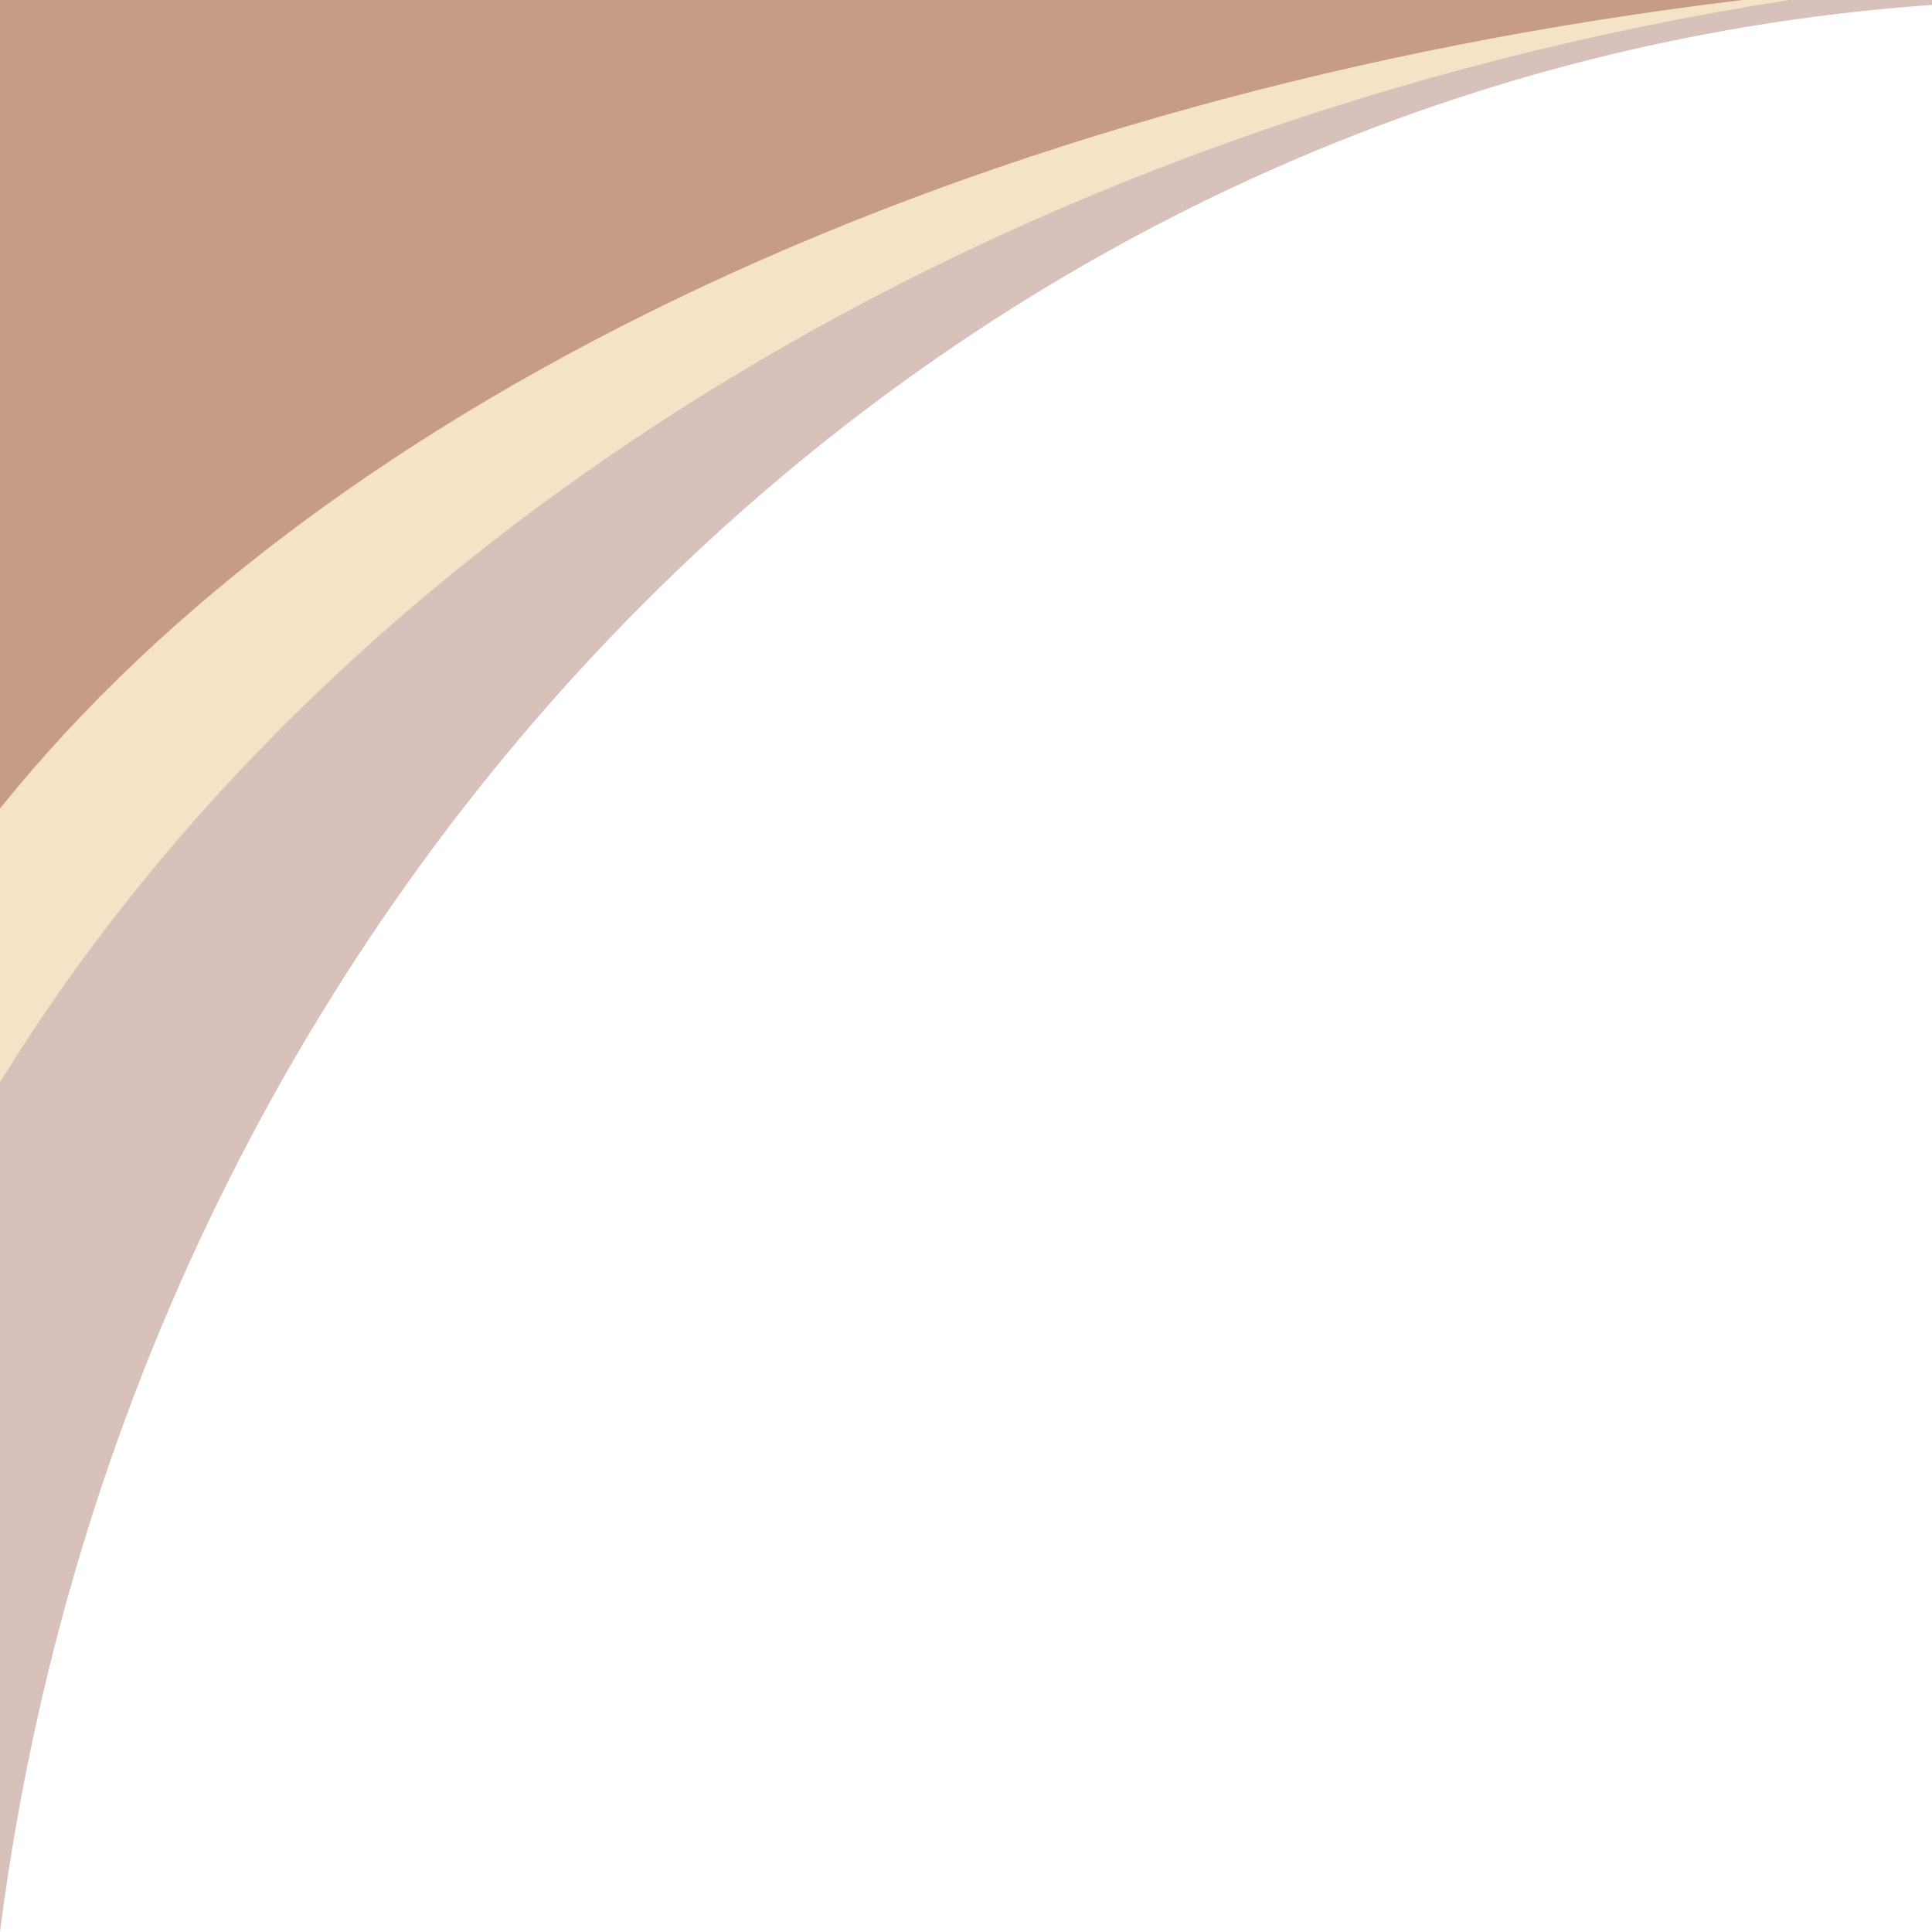
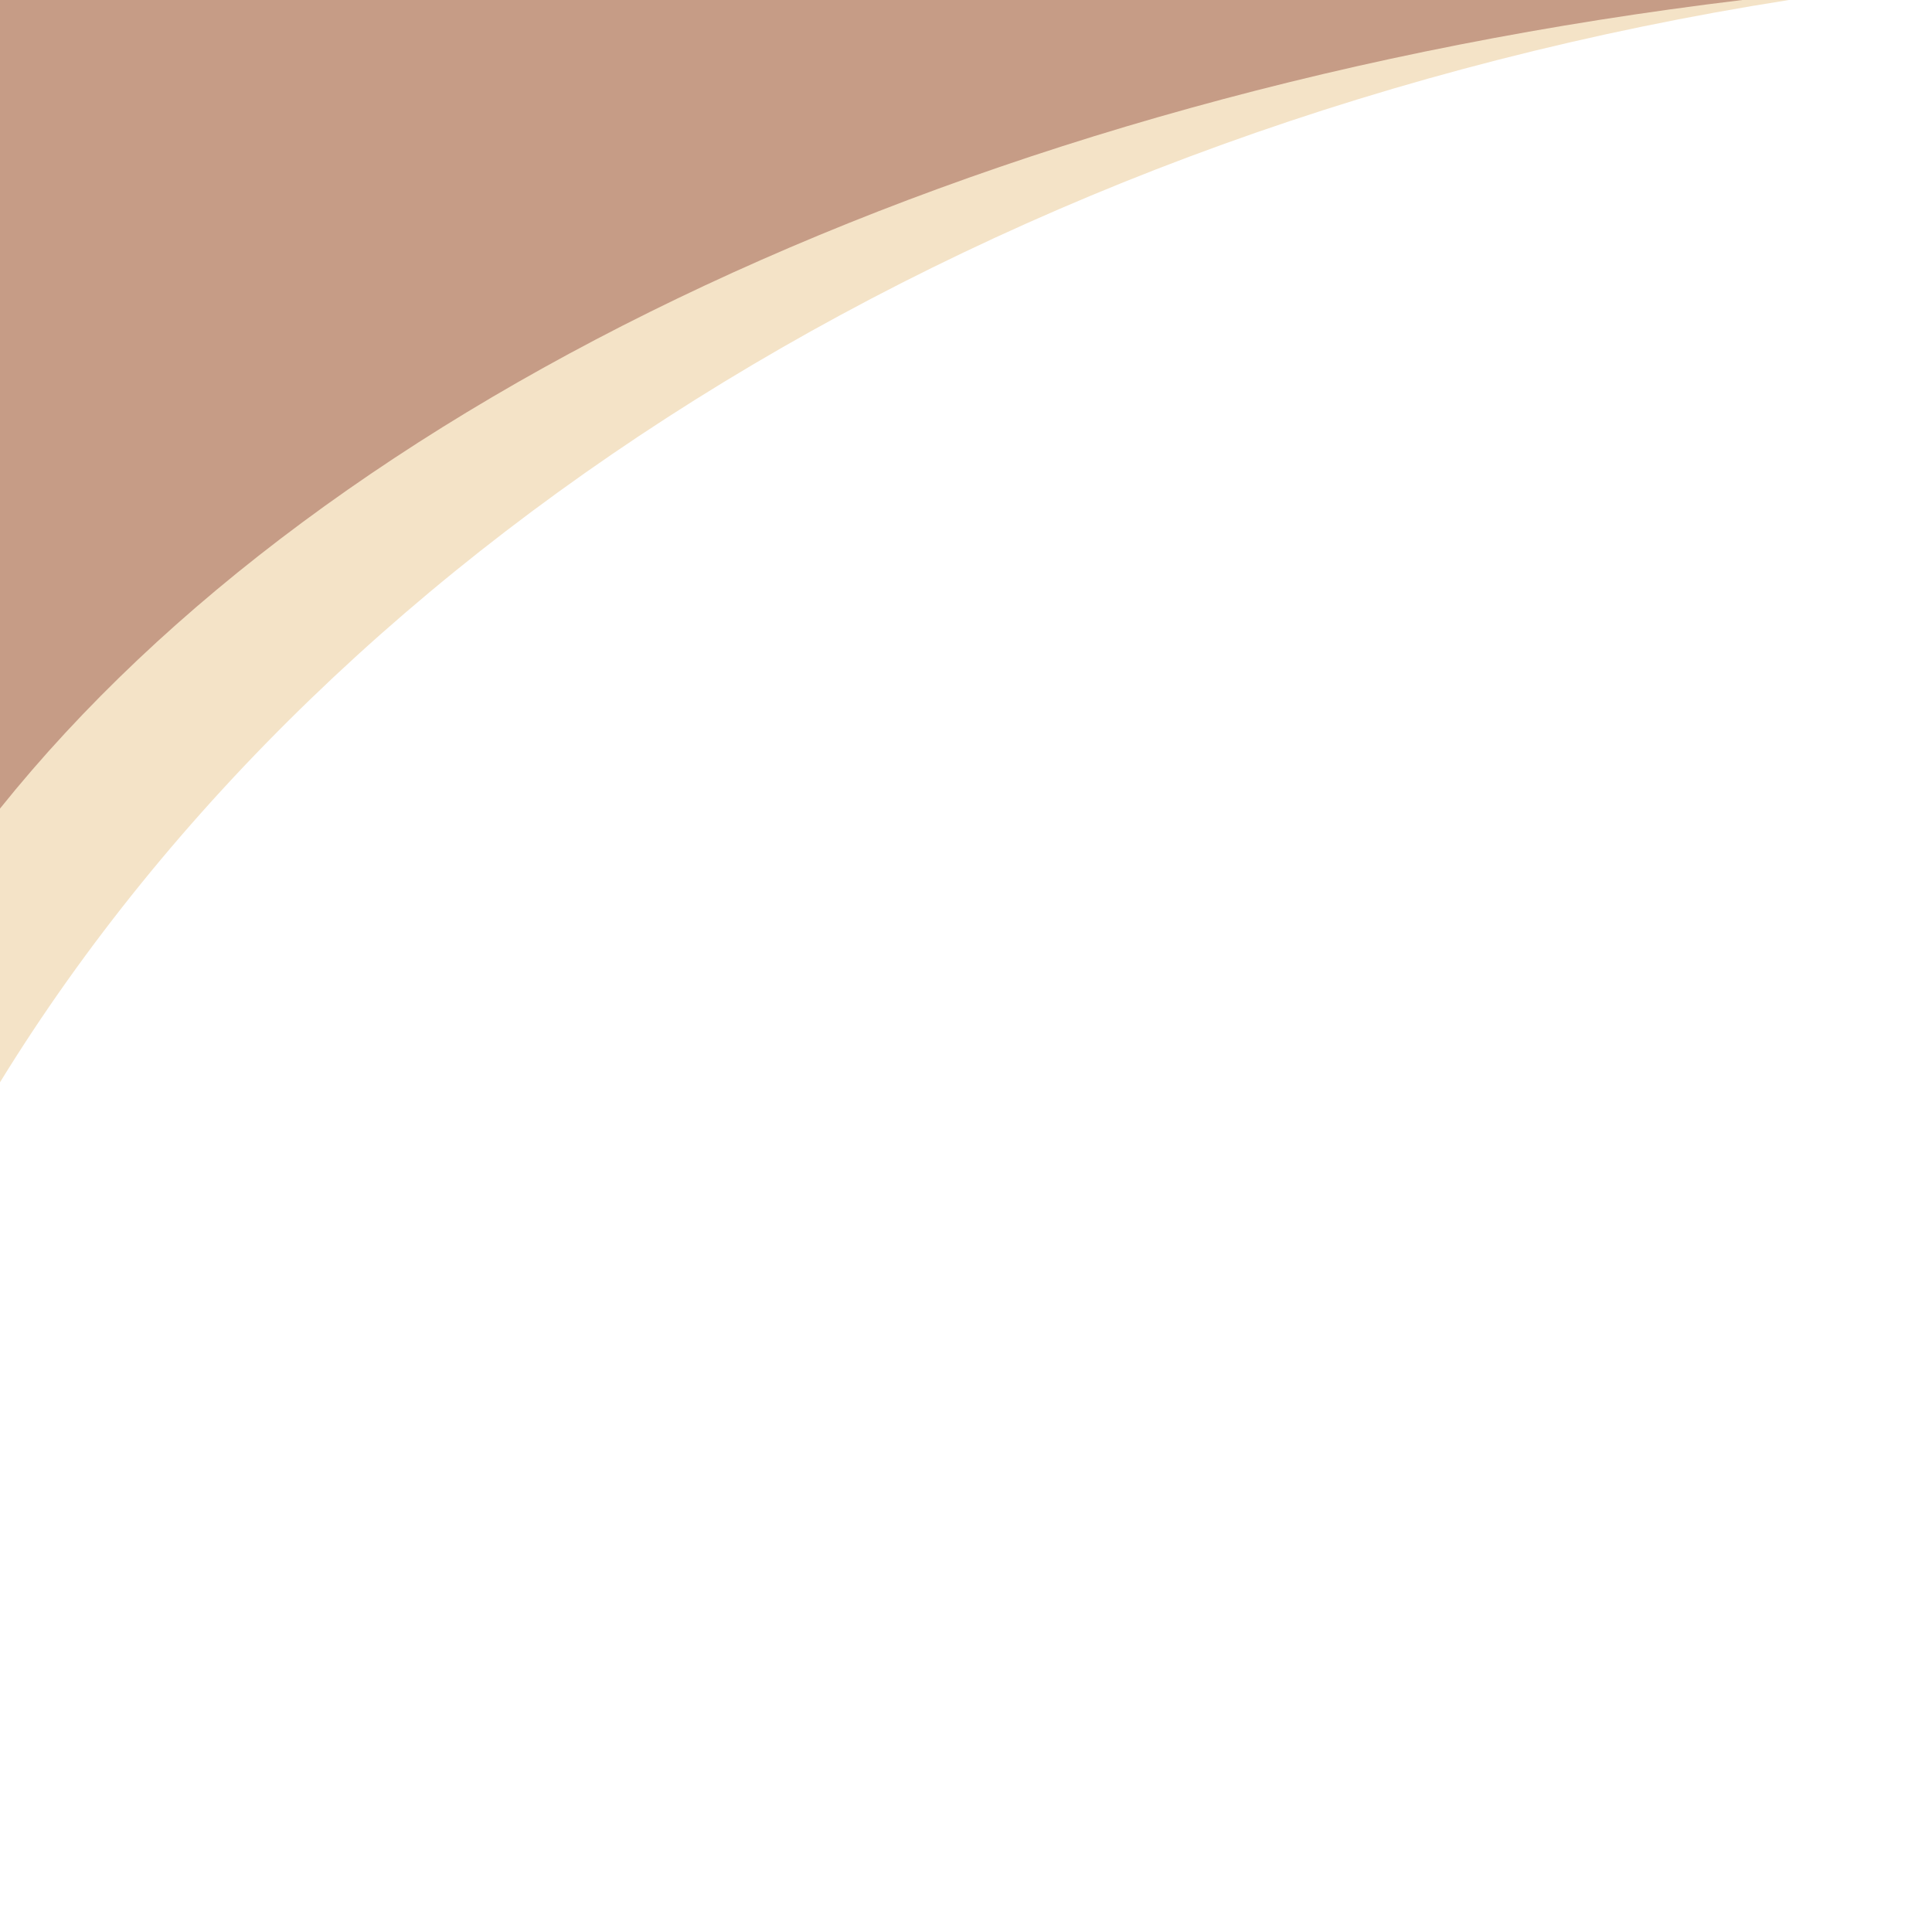
<svg xmlns="http://www.w3.org/2000/svg" fill="#000000" height="1080" preserveAspectRatio="xMidYMid meet" version="1" viewBox="0.0 0.0 1080.0 1080.0" width="1080" zoomAndPan="magnify">
  <g>
    <g id="change1_1">
-       <path d="M1080,0v2.74C524.38,41.88,74.8,496.93,0,1080V0H1080z" fill="#d9c1bb" />
-     </g>
+       </g>
    <g id="change2_1">
      <path d="M1000,0C556.86,69.68,188.71,298.19,0,605V0H1000z" fill="#f4e3c7" />
    </g>
    <g id="change3_1">
      <path d="M974,0C542.38,52.06,183.8,222.78,0,452V0H974z" fill="#c69c86" />
    </g>
  </g>
</svg>